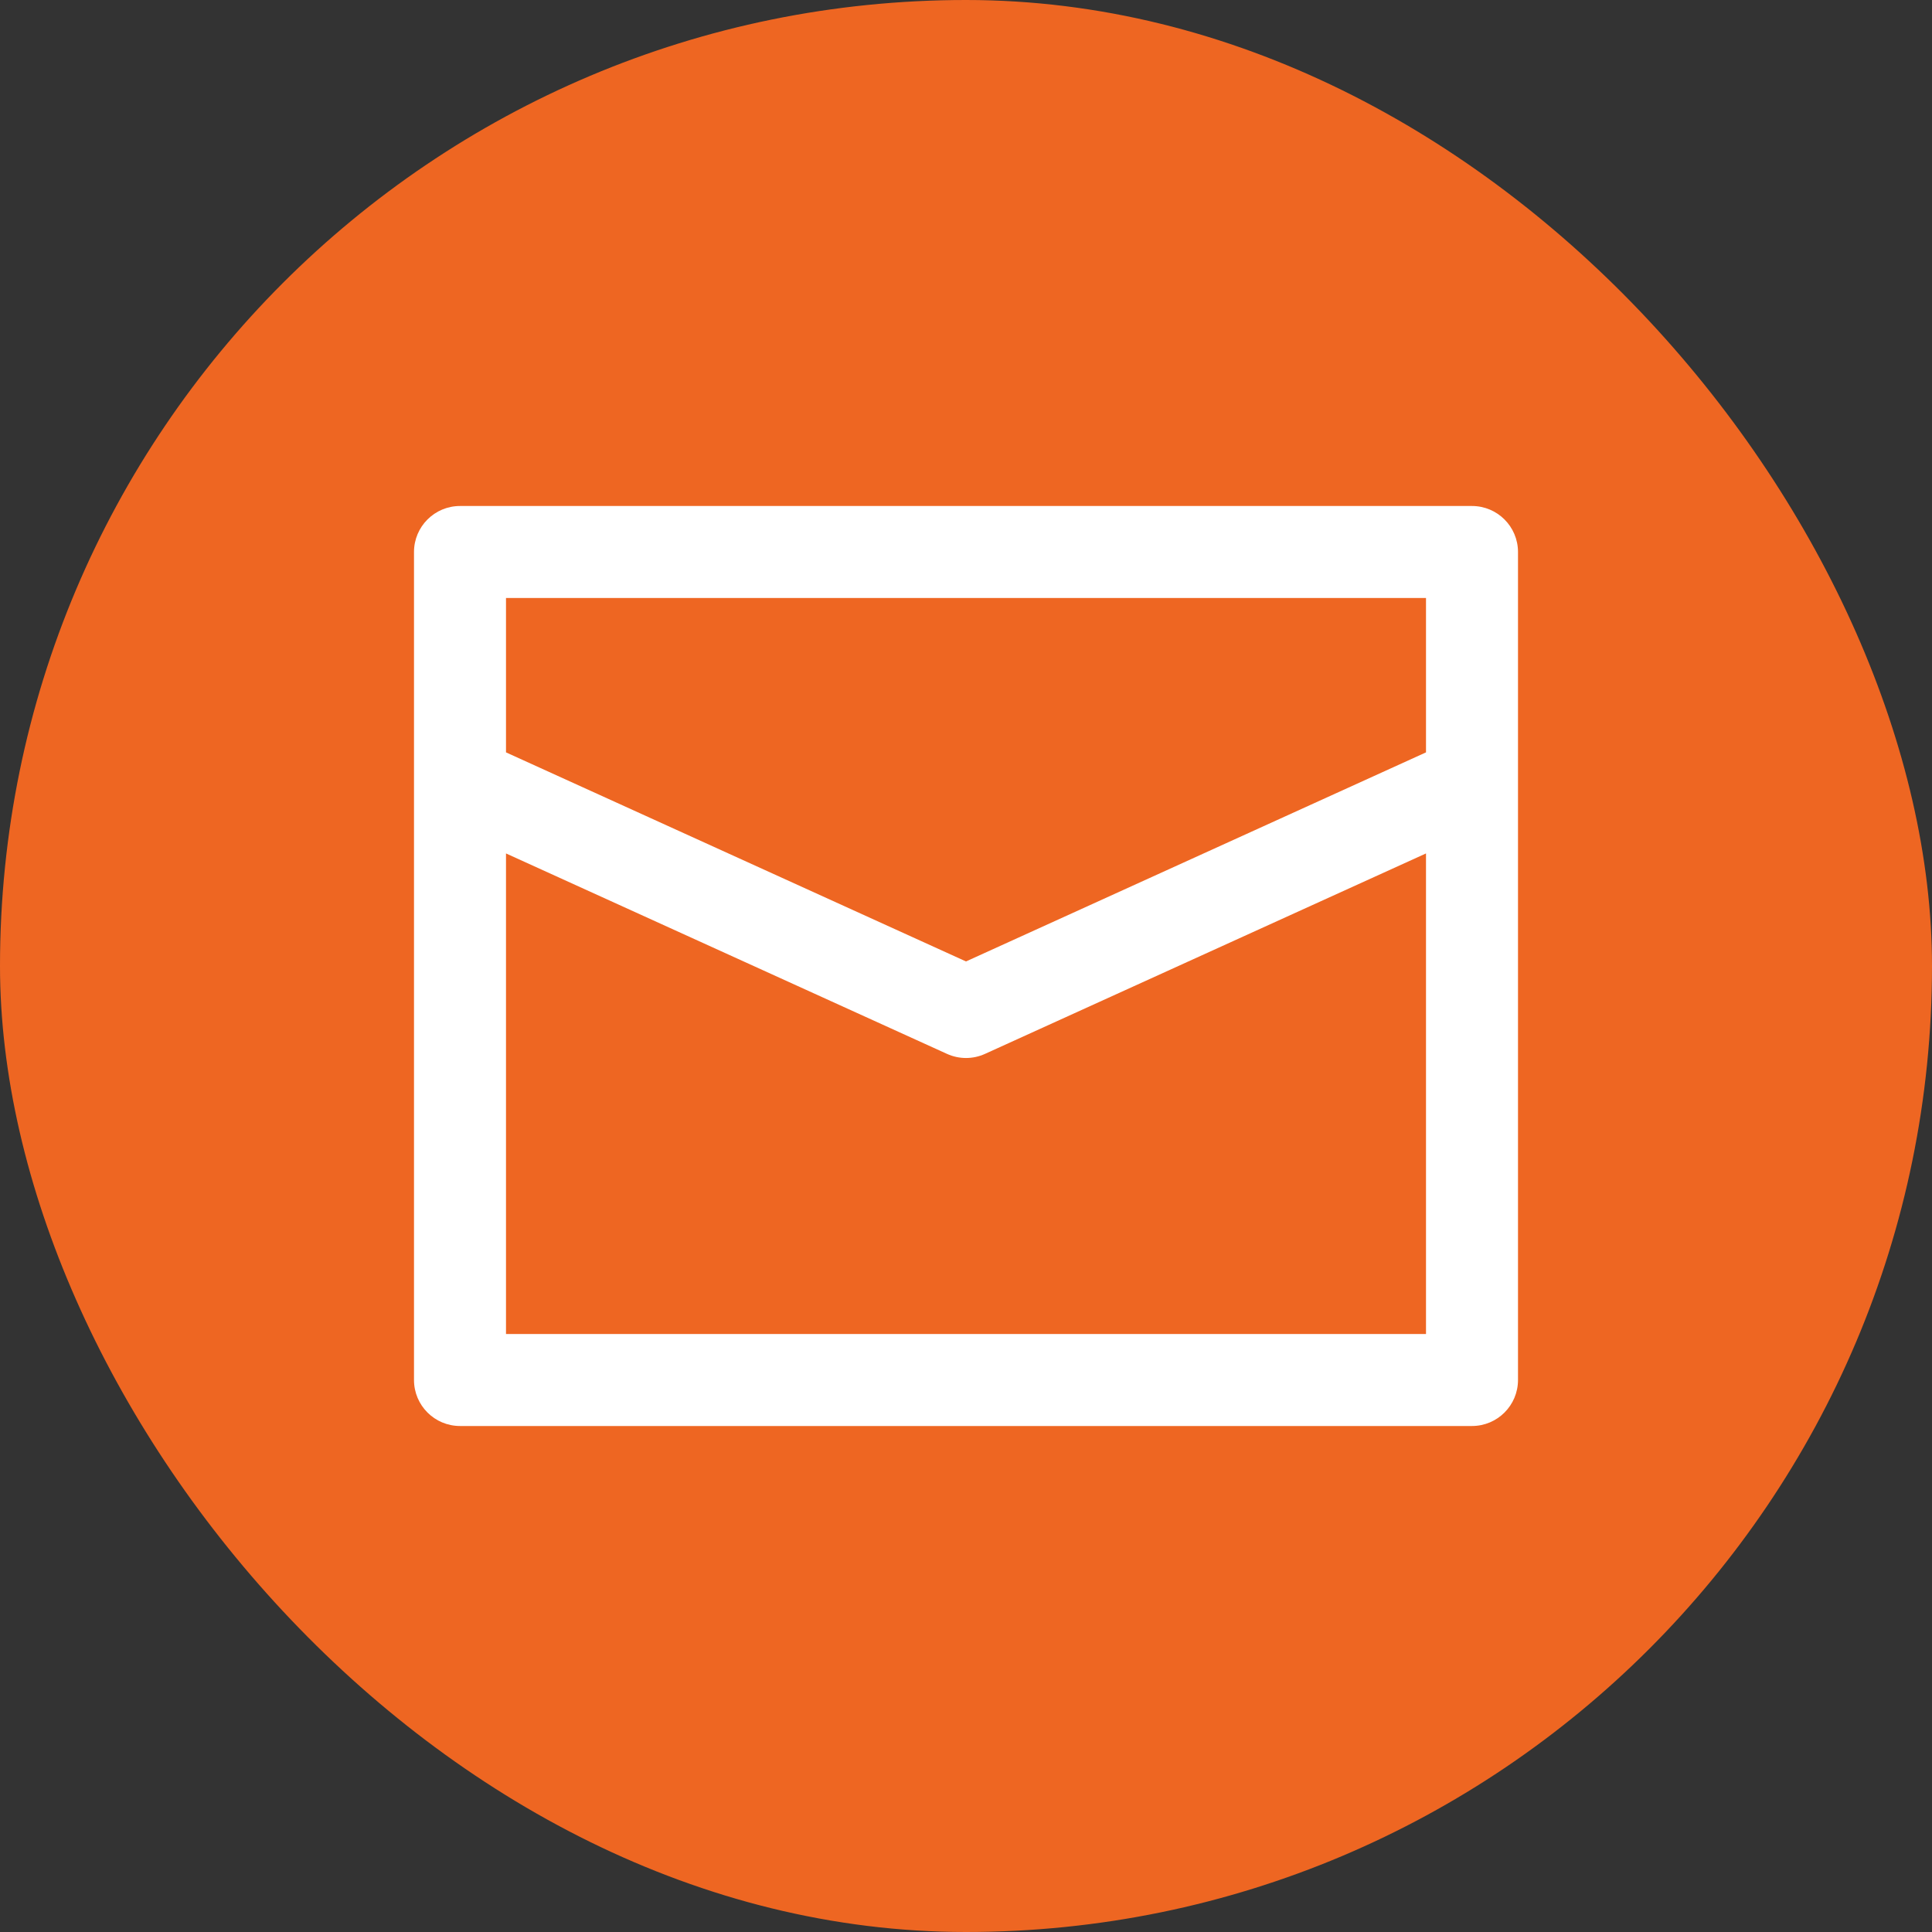
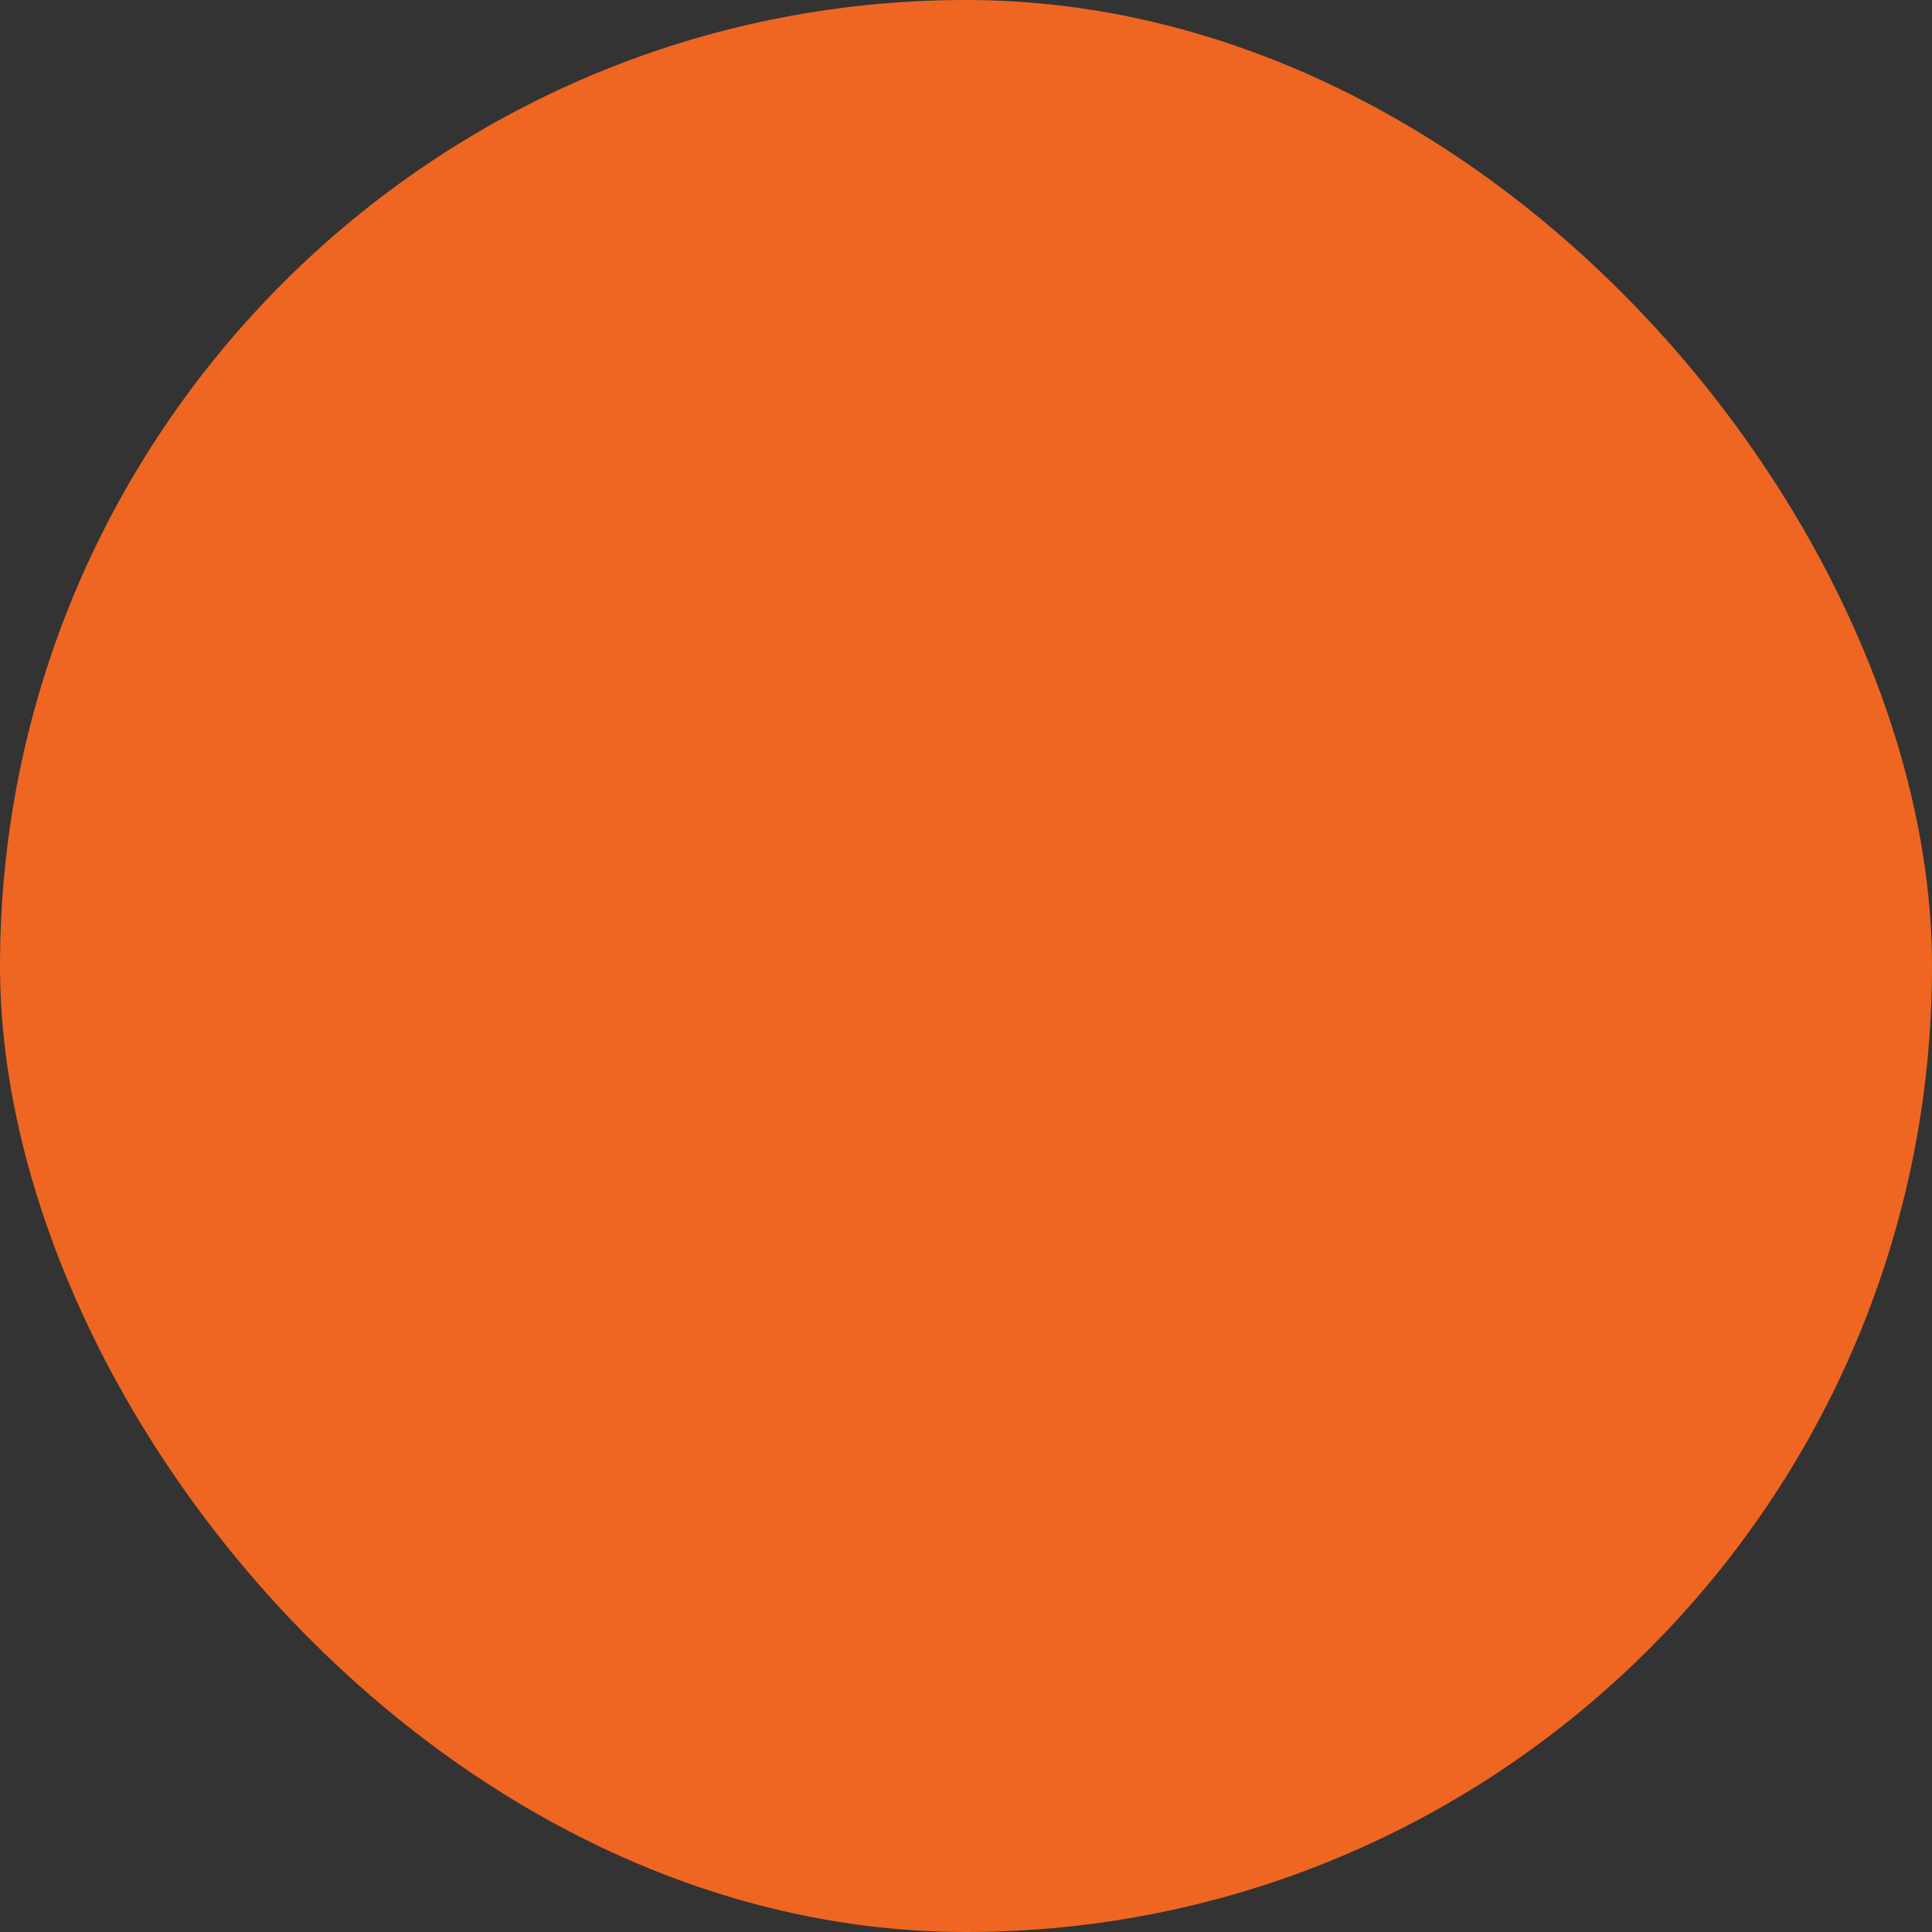
<svg xmlns="http://www.w3.org/2000/svg" width="42" height="42" viewBox="0 0 42 42" fill="none">
  <rect x="0" y="0" width="42" height="42" fill="#333333" stroke="none" />
  <rect width="42" height="42" rx="21" fill="#EE6622" />
-   <path fill-rule="evenodd" clip-rule="evenodd" d="M10 31C9.448 31 9 30.552 9 30V12C9 11.448 9.448 11 10 11H32C32.552 11 33 11.448 33 12V30C33 30.552 32.552 31 32 31H10ZM31 16.356V13H11V16.356L21 20.901L31 16.356ZM31 18.553L21.414 22.91C21.151 23.03 20.849 23.03 20.586 22.91L11 18.553V29H31V18.553Z" fill="white" />
</svg>